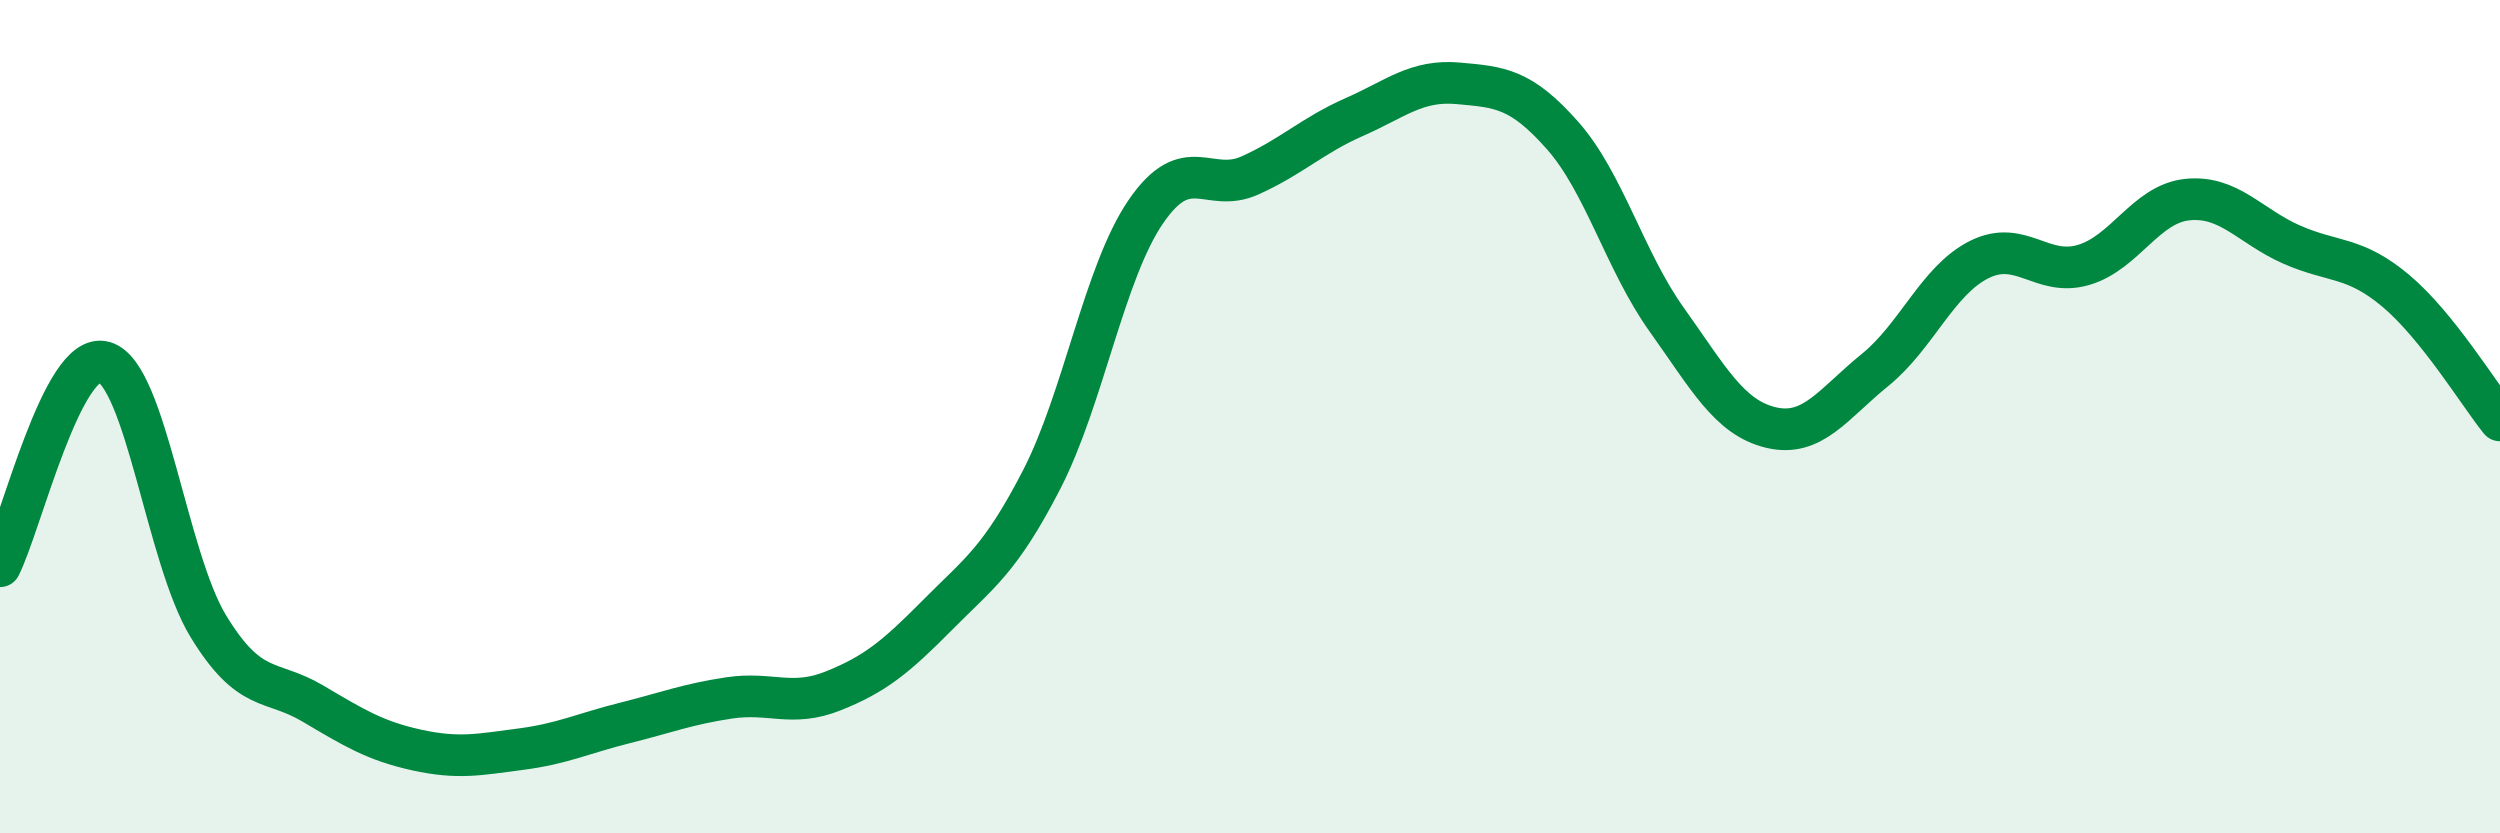
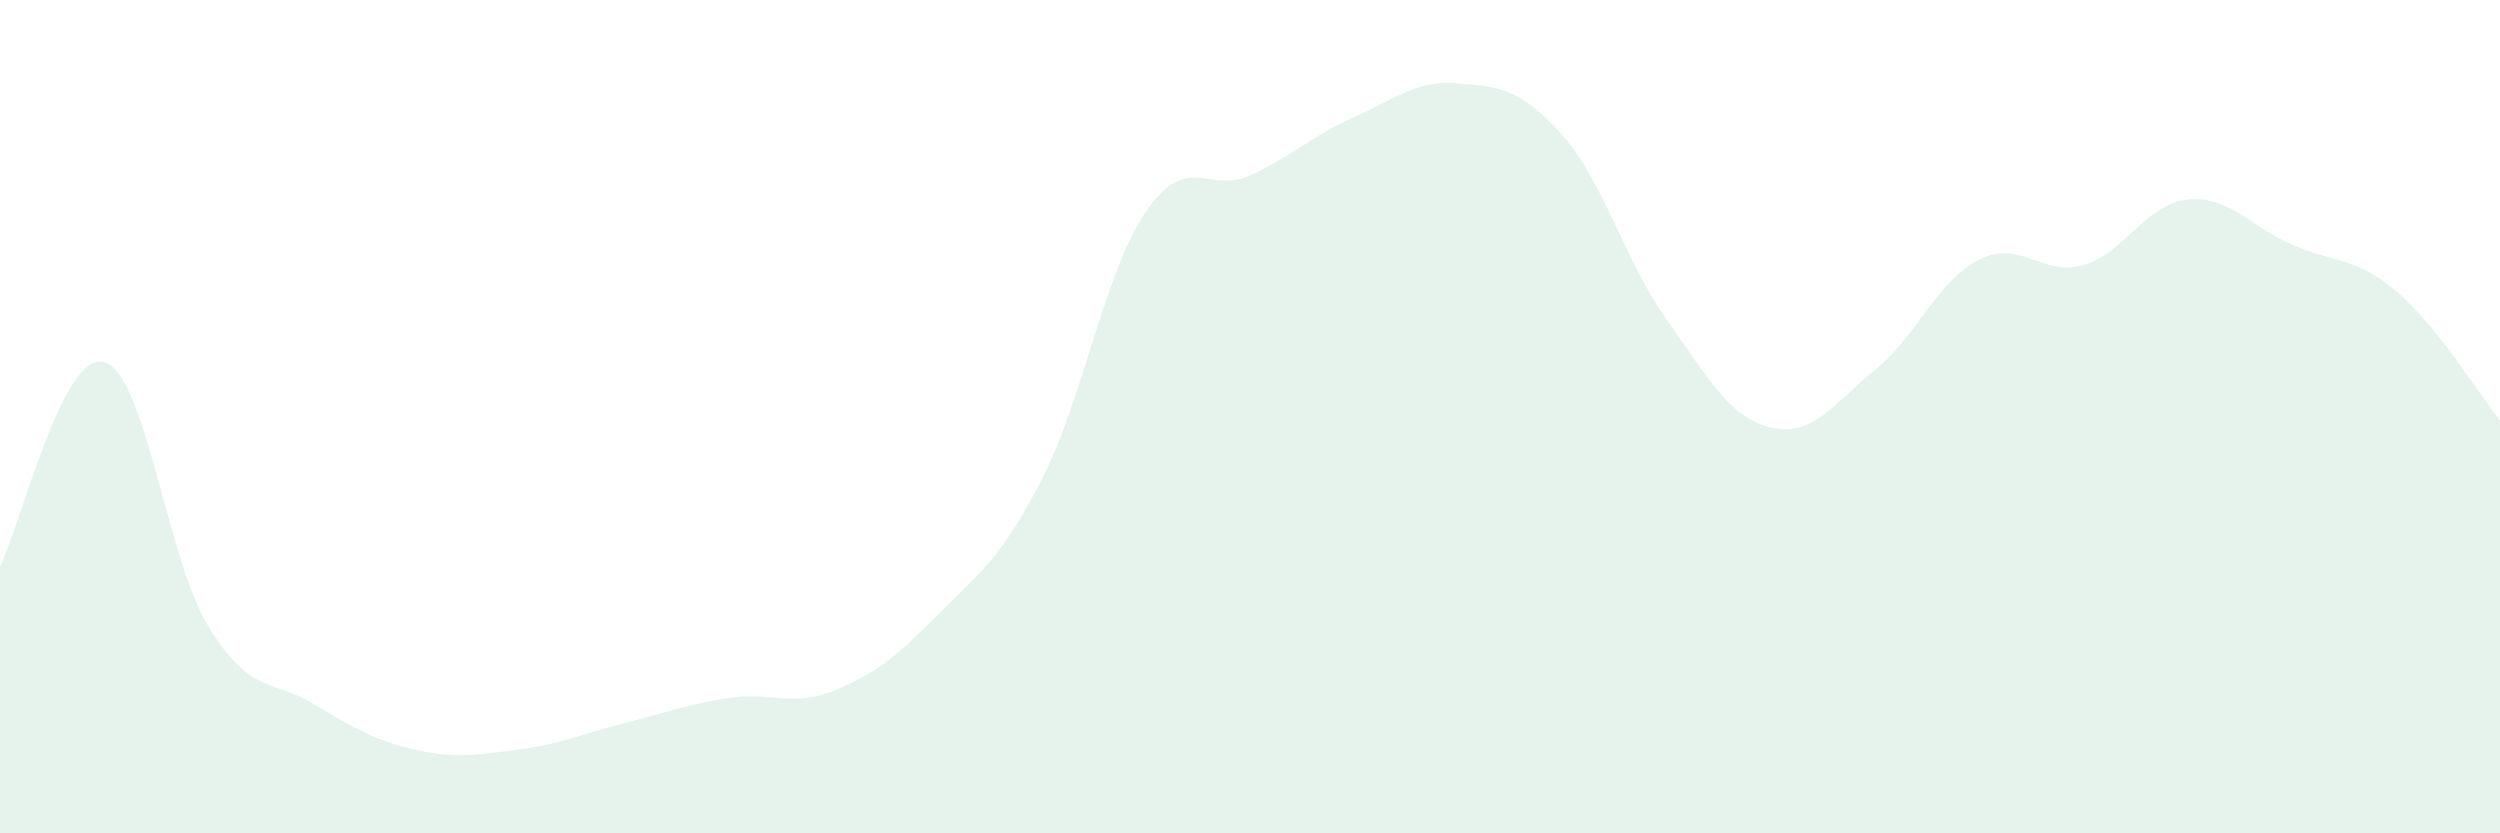
<svg xmlns="http://www.w3.org/2000/svg" width="60" height="20" viewBox="0 0 60 20">
  <path d="M 0,13.59 C 0.5,12.61 1.5,8.4 2.5,8.69 C 3.5,8.98 4,13.39 5,15.03 C 6,16.67 6.5,16.29 7.5,16.88 C 8.5,17.47 9,17.78 10,18 C 11,18.22 11.5,18.11 12.5,17.98 C 13.5,17.85 14,17.6 15,17.35 C 16,17.1 16.5,16.9 17.5,16.75 C 18.5,16.6 19,16.98 20,16.58 C 21,16.18 21.5,15.77 22.5,14.76 C 23.5,13.75 24,13.45 25,11.51 C 26,9.57 26.5,6.54 27.5,5.08 C 28.5,3.62 29,4.66 30,4.21 C 31,3.76 31.5,3.25 32.5,2.81 C 33.5,2.37 34,1.91 35,2 C 36,2.09 36.5,2.12 37.5,3.25 C 38.5,4.38 39,6.27 40,7.67 C 41,9.07 41.5,10.02 42.5,10.26 C 43.5,10.5 44,9.69 45,8.88 C 46,8.07 46.5,6.73 47.5,6.23 C 48.5,5.73 49,6.65 50,6.36 C 51,6.07 51.5,4.89 52.5,4.79 C 53.5,4.69 54,5.43 55,5.87 C 56,6.31 56.5,6.14 57.5,6.98 C 58.5,7.82 59.5,9.47 60,10.09L60 20L0 20Z" fill="#008740" opacity="0.1" stroke-linecap="round" stroke-linejoin="round" />
-   <path d="M 0,13.59 C 0.5,12.61 1.5,8.4 2.5,8.69 C 3.5,8.98 4,13.39 5,15.03 C 6,16.67 6.5,16.29 7.5,16.88 C 8.5,17.47 9,17.78 10,18 C 11,18.22 11.5,18.11 12.5,17.98 C 13.5,17.85 14,17.6 15,17.35 C 16,17.1 16.5,16.9 17.5,16.75 C 18.5,16.6 19,16.98 20,16.58 C 21,16.18 21.5,15.77 22.5,14.76 C 23.5,13.75 24,13.45 25,11.51 C 26,9.57 26.5,6.54 27.5,5.08 C 28.5,3.62 29,4.66 30,4.21 C 31,3.76 31.5,3.25 32.5,2.81 C 33.5,2.37 34,1.91 35,2 C 36,2.09 36.5,2.12 37.5,3.25 C 38.5,4.38 39,6.27 40,7.67 C 41,9.07 41.5,10.02 42.5,10.26 C 43.5,10.5 44,9.69 45,8.88 C 46,8.07 46.5,6.73 47.5,6.23 C 48.5,5.73 49,6.65 50,6.36 C 51,6.07 51.5,4.89 52.5,4.79 C 53.5,4.69 54,5.43 55,5.87 C 56,6.31 56.5,6.14 57.5,6.98 C 58.5,7.82 59.5,9.47 60,10.09" stroke="#008740" stroke-width="1" fill="none" stroke-linecap="round" stroke-linejoin="round" />
</svg>